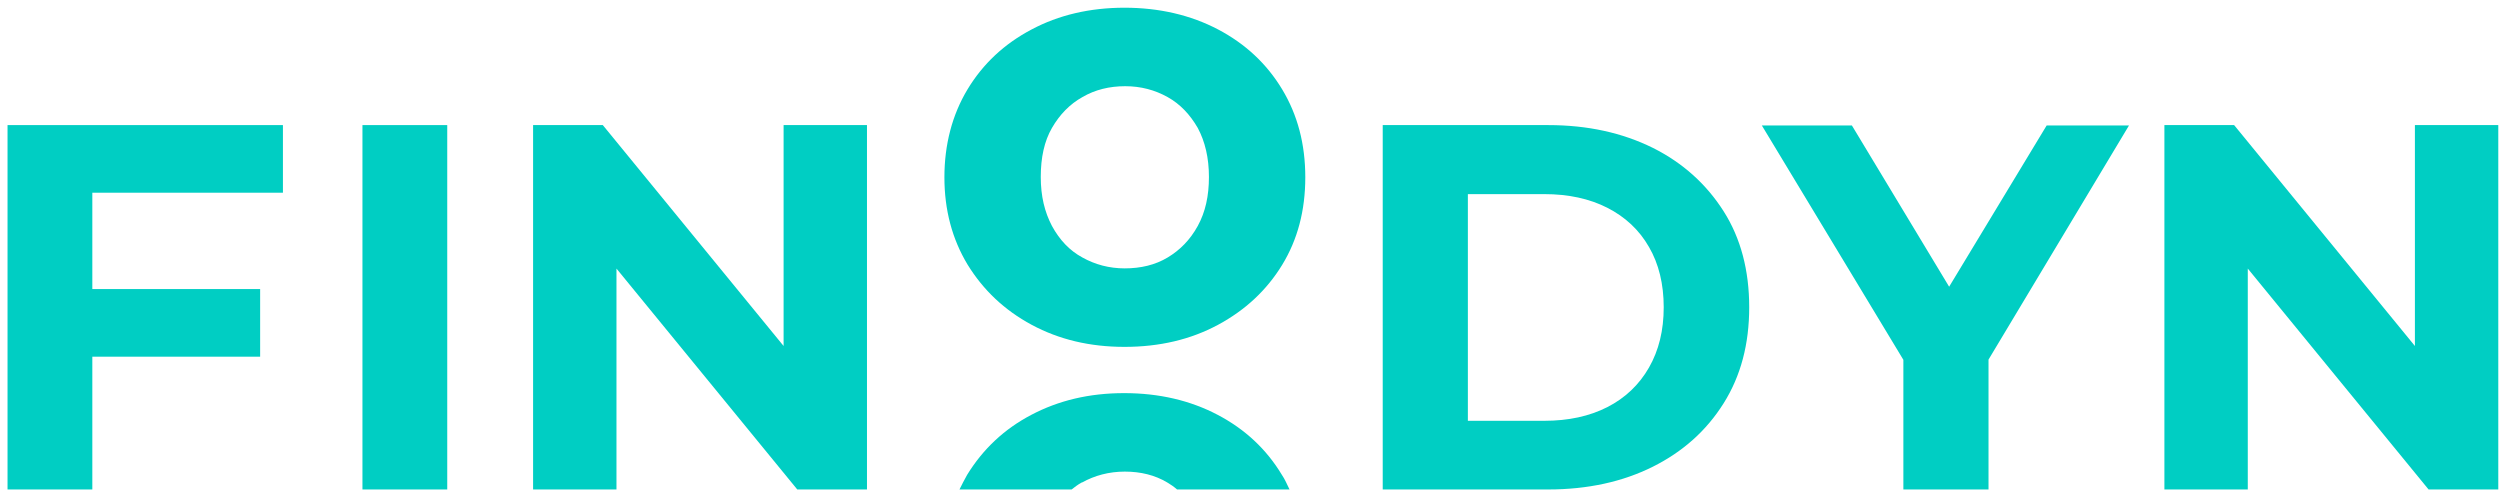
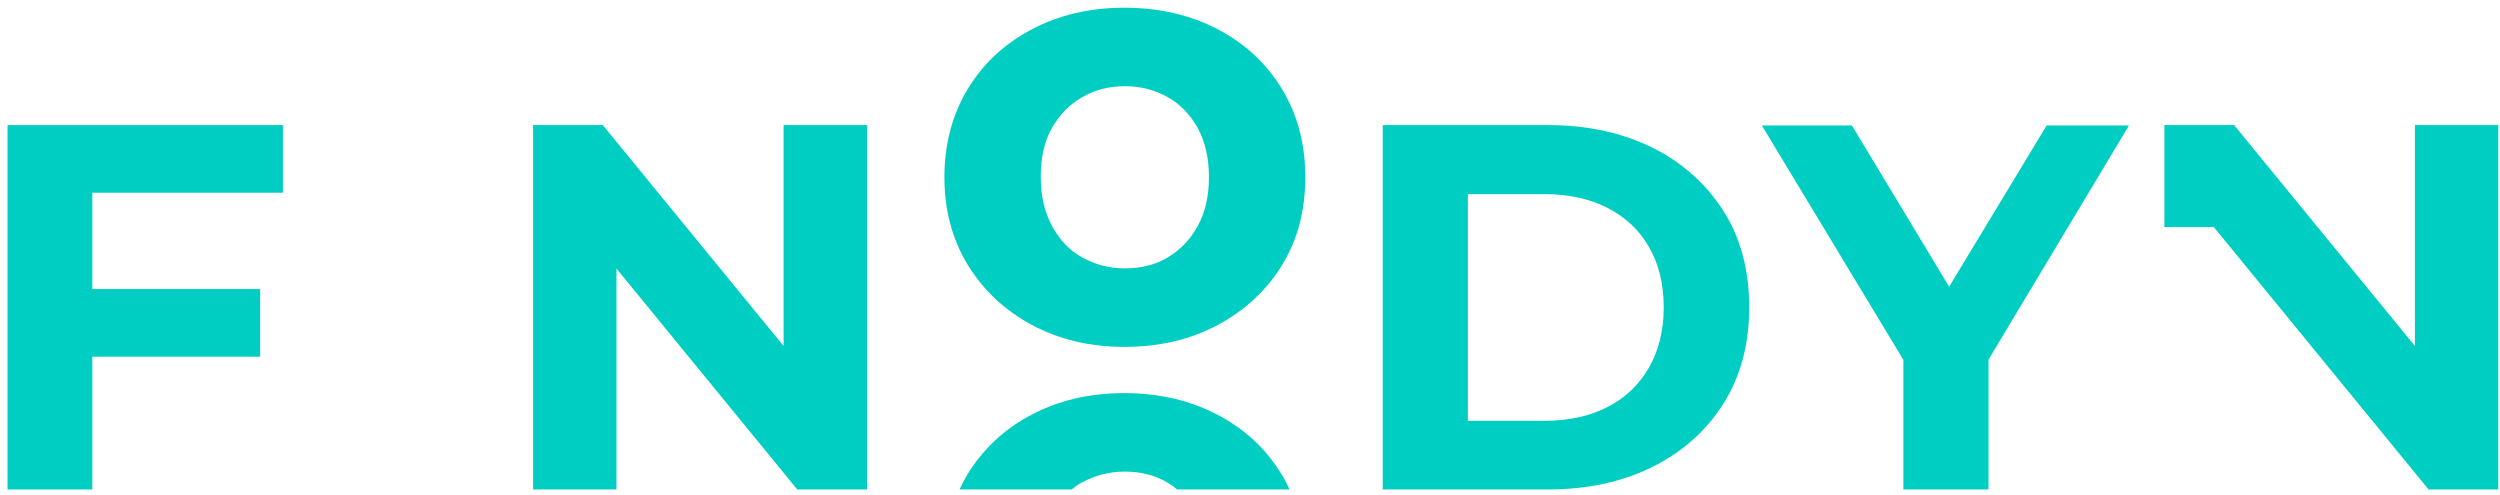
<svg xmlns="http://www.w3.org/2000/svg" width="212" height="42" viewBox="0 0 212 42" fill="none">
  <path d="M95.358 29.415C92.416 29.415 89.802 28.791 87.484 27.543C85.167 26.295 83.384 24.602 82.047 22.433C80.74 20.264 80.086 17.798 80.086 15.035C80.086 12.271 80.74 9.746 82.047 7.577C83.355 5.408 85.167 3.715 87.484 2.496C89.772 1.278 92.416 0.654 95.358 0.654C98.299 0.654 100.973 1.278 103.291 2.496C105.608 3.715 107.421 5.408 108.728 7.577C110.035 9.746 110.689 12.212 110.689 15.035C110.689 17.857 110.035 20.323 108.728 22.462C107.421 24.602 105.608 26.295 103.291 27.543C100.973 28.791 98.329 29.415 95.358 29.415ZM95.358 22.759C96.754 22.759 97.972 22.462 99.012 21.838C100.052 21.215 100.914 20.353 101.568 19.165C102.221 17.976 102.518 16.609 102.518 15.005C102.518 13.4 102.192 12.004 101.568 10.845C100.914 9.716 100.082 8.825 99.012 8.231C97.943 7.636 96.754 7.31 95.417 7.31C94.08 7.31 92.862 7.607 91.793 8.231C90.723 8.825 89.861 9.716 89.208 10.845C88.554 11.974 88.257 13.371 88.257 15.005C88.257 16.639 88.584 17.976 89.208 19.165C89.861 20.353 90.693 21.244 91.793 21.838C92.862 22.433 94.051 22.759 95.388 22.759H95.358Z" fill="#00CEC3" />
  <path d="M91.763 40.913C92.832 40.319 94.05 39.992 95.388 39.992C96.725 39.992 97.943 40.289 98.983 40.913C99.28 41.091 99.547 41.27 99.814 41.507H109.352C109.144 41.091 108.965 40.646 108.698 40.259C107.391 38.09 105.578 36.397 103.261 35.179C100.943 33.961 98.299 33.337 95.328 33.337C92.357 33.337 89.772 33.961 87.455 35.179C85.137 36.397 83.354 38.09 82.017 40.259C81.78 40.675 81.572 41.091 81.364 41.507H90.871C91.139 41.299 91.406 41.091 91.733 40.913H91.763Z" fill="#00CEC3" />
  <path d="M7.829 41.507H0.639V10.608H23.992V16.342H7.829V41.507ZM7.235 24.512H22.06V30.247H7.235V24.512Z" fill="#00CEC3" />
-   <path d="M30.736 41.507V10.608H37.926V41.507H30.736Z" fill="#00CEC3" />
  <path d="M45.206 41.507V10.608H51.118L69.331 32.861H66.449V10.608H73.52V41.507H67.608L49.395 19.254H52.277V41.507H45.206Z" fill="#00CEC3" />
  <path d="M117.255 41.507V10.608H131.279C134.636 10.608 137.577 11.261 140.162 12.539C142.717 13.816 144.708 15.629 146.164 17.916C147.62 20.204 148.333 22.938 148.333 26.057C148.333 29.177 147.62 31.881 146.164 34.198C144.708 36.516 142.717 38.298 140.162 39.576C137.607 40.854 134.636 41.507 131.279 41.507H117.255ZM124.475 35.684H130.952C133.002 35.684 134.784 35.298 136.3 34.525C137.815 33.753 139.003 32.623 139.835 31.168C140.667 29.712 141.083 28.018 141.083 26.057C141.083 24.096 140.667 22.373 139.835 20.947C139.003 19.491 137.815 18.392 136.3 17.619C134.784 16.847 133.002 16.461 130.952 16.461H124.475V35.714V35.684Z" fill="#00CEC3" />
  <path d="M161.406 41.507V28.88L163.04 33.218L149.403 10.637H157.039L167.467 27.929H163.1L173.558 10.637H180.54L166.992 33.218L168.626 28.88V41.507H161.436H161.406Z" fill="#00CEC3" />
-   <path d="M183.541 41.507V10.608H189.453L207.666 32.861H204.784V10.608H211.855V41.507H205.943L187.73 19.254H190.612V41.507H183.541Z" fill="#00CEC3" />
+   <path d="M183.541 41.507V10.608H189.453L207.666 32.861H204.784V10.608H211.855V41.507H205.943L187.73 19.254H190.612H183.541Z" fill="#00CEC3" />
</svg>